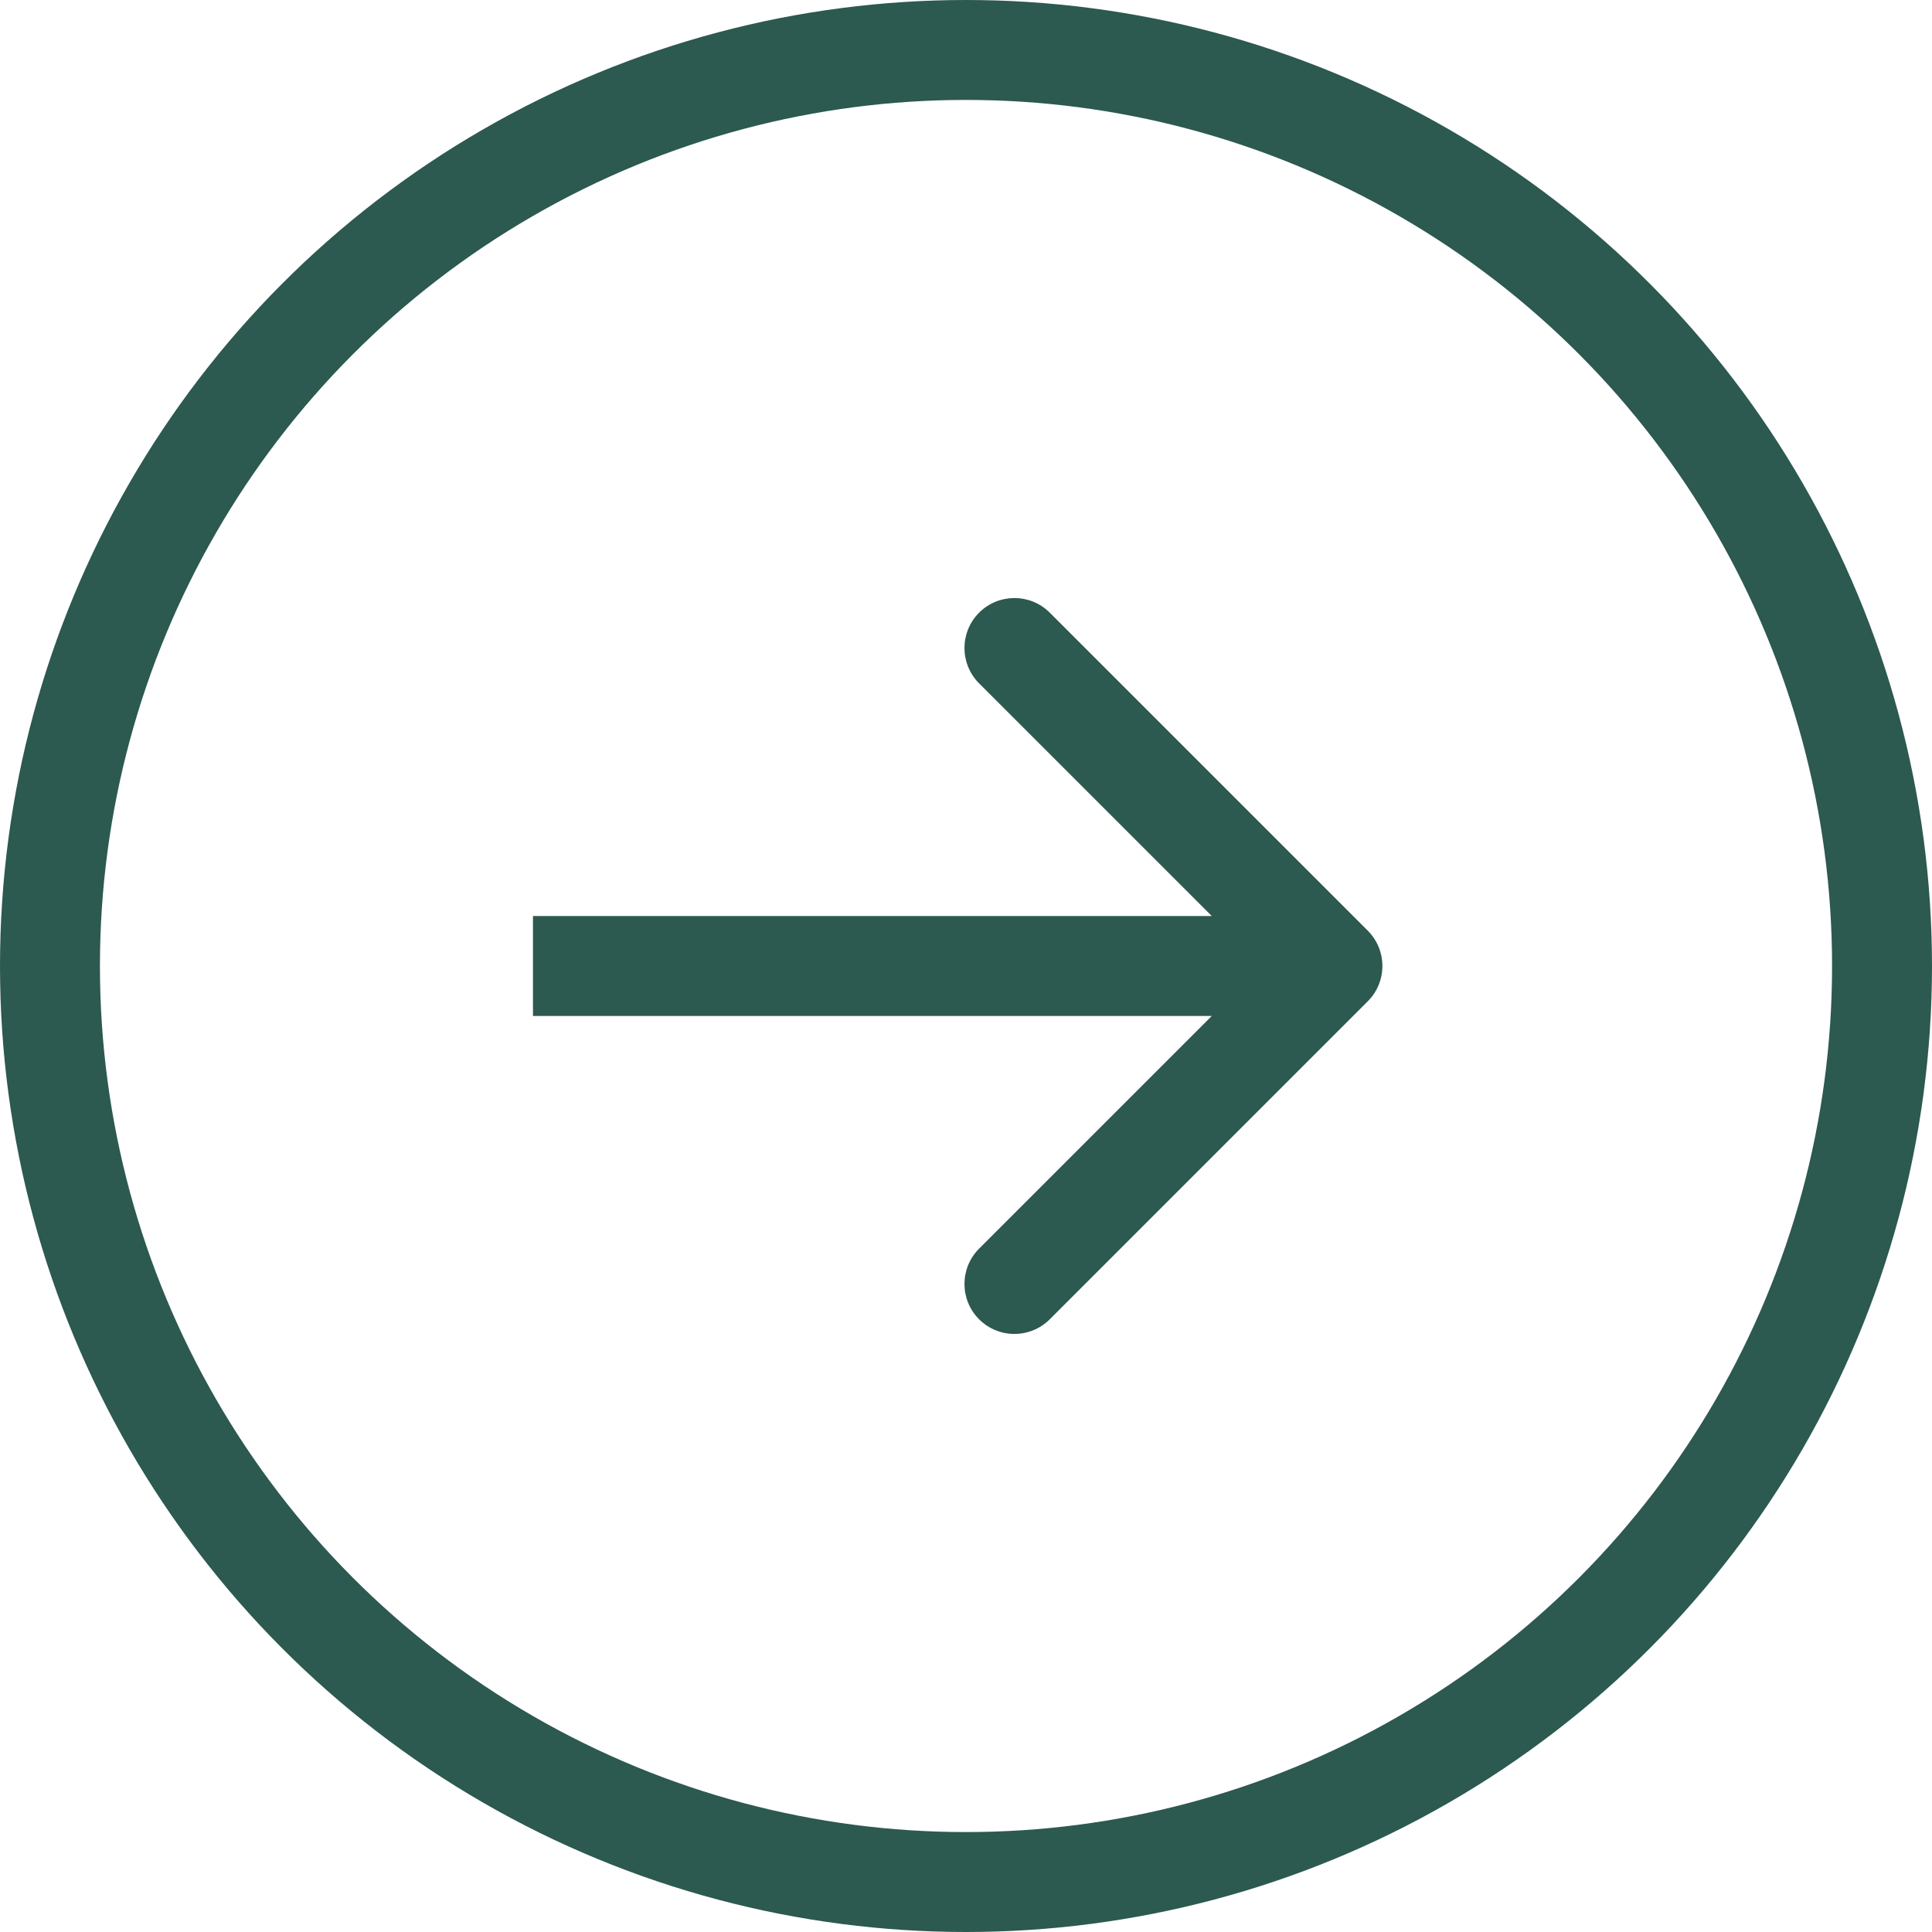
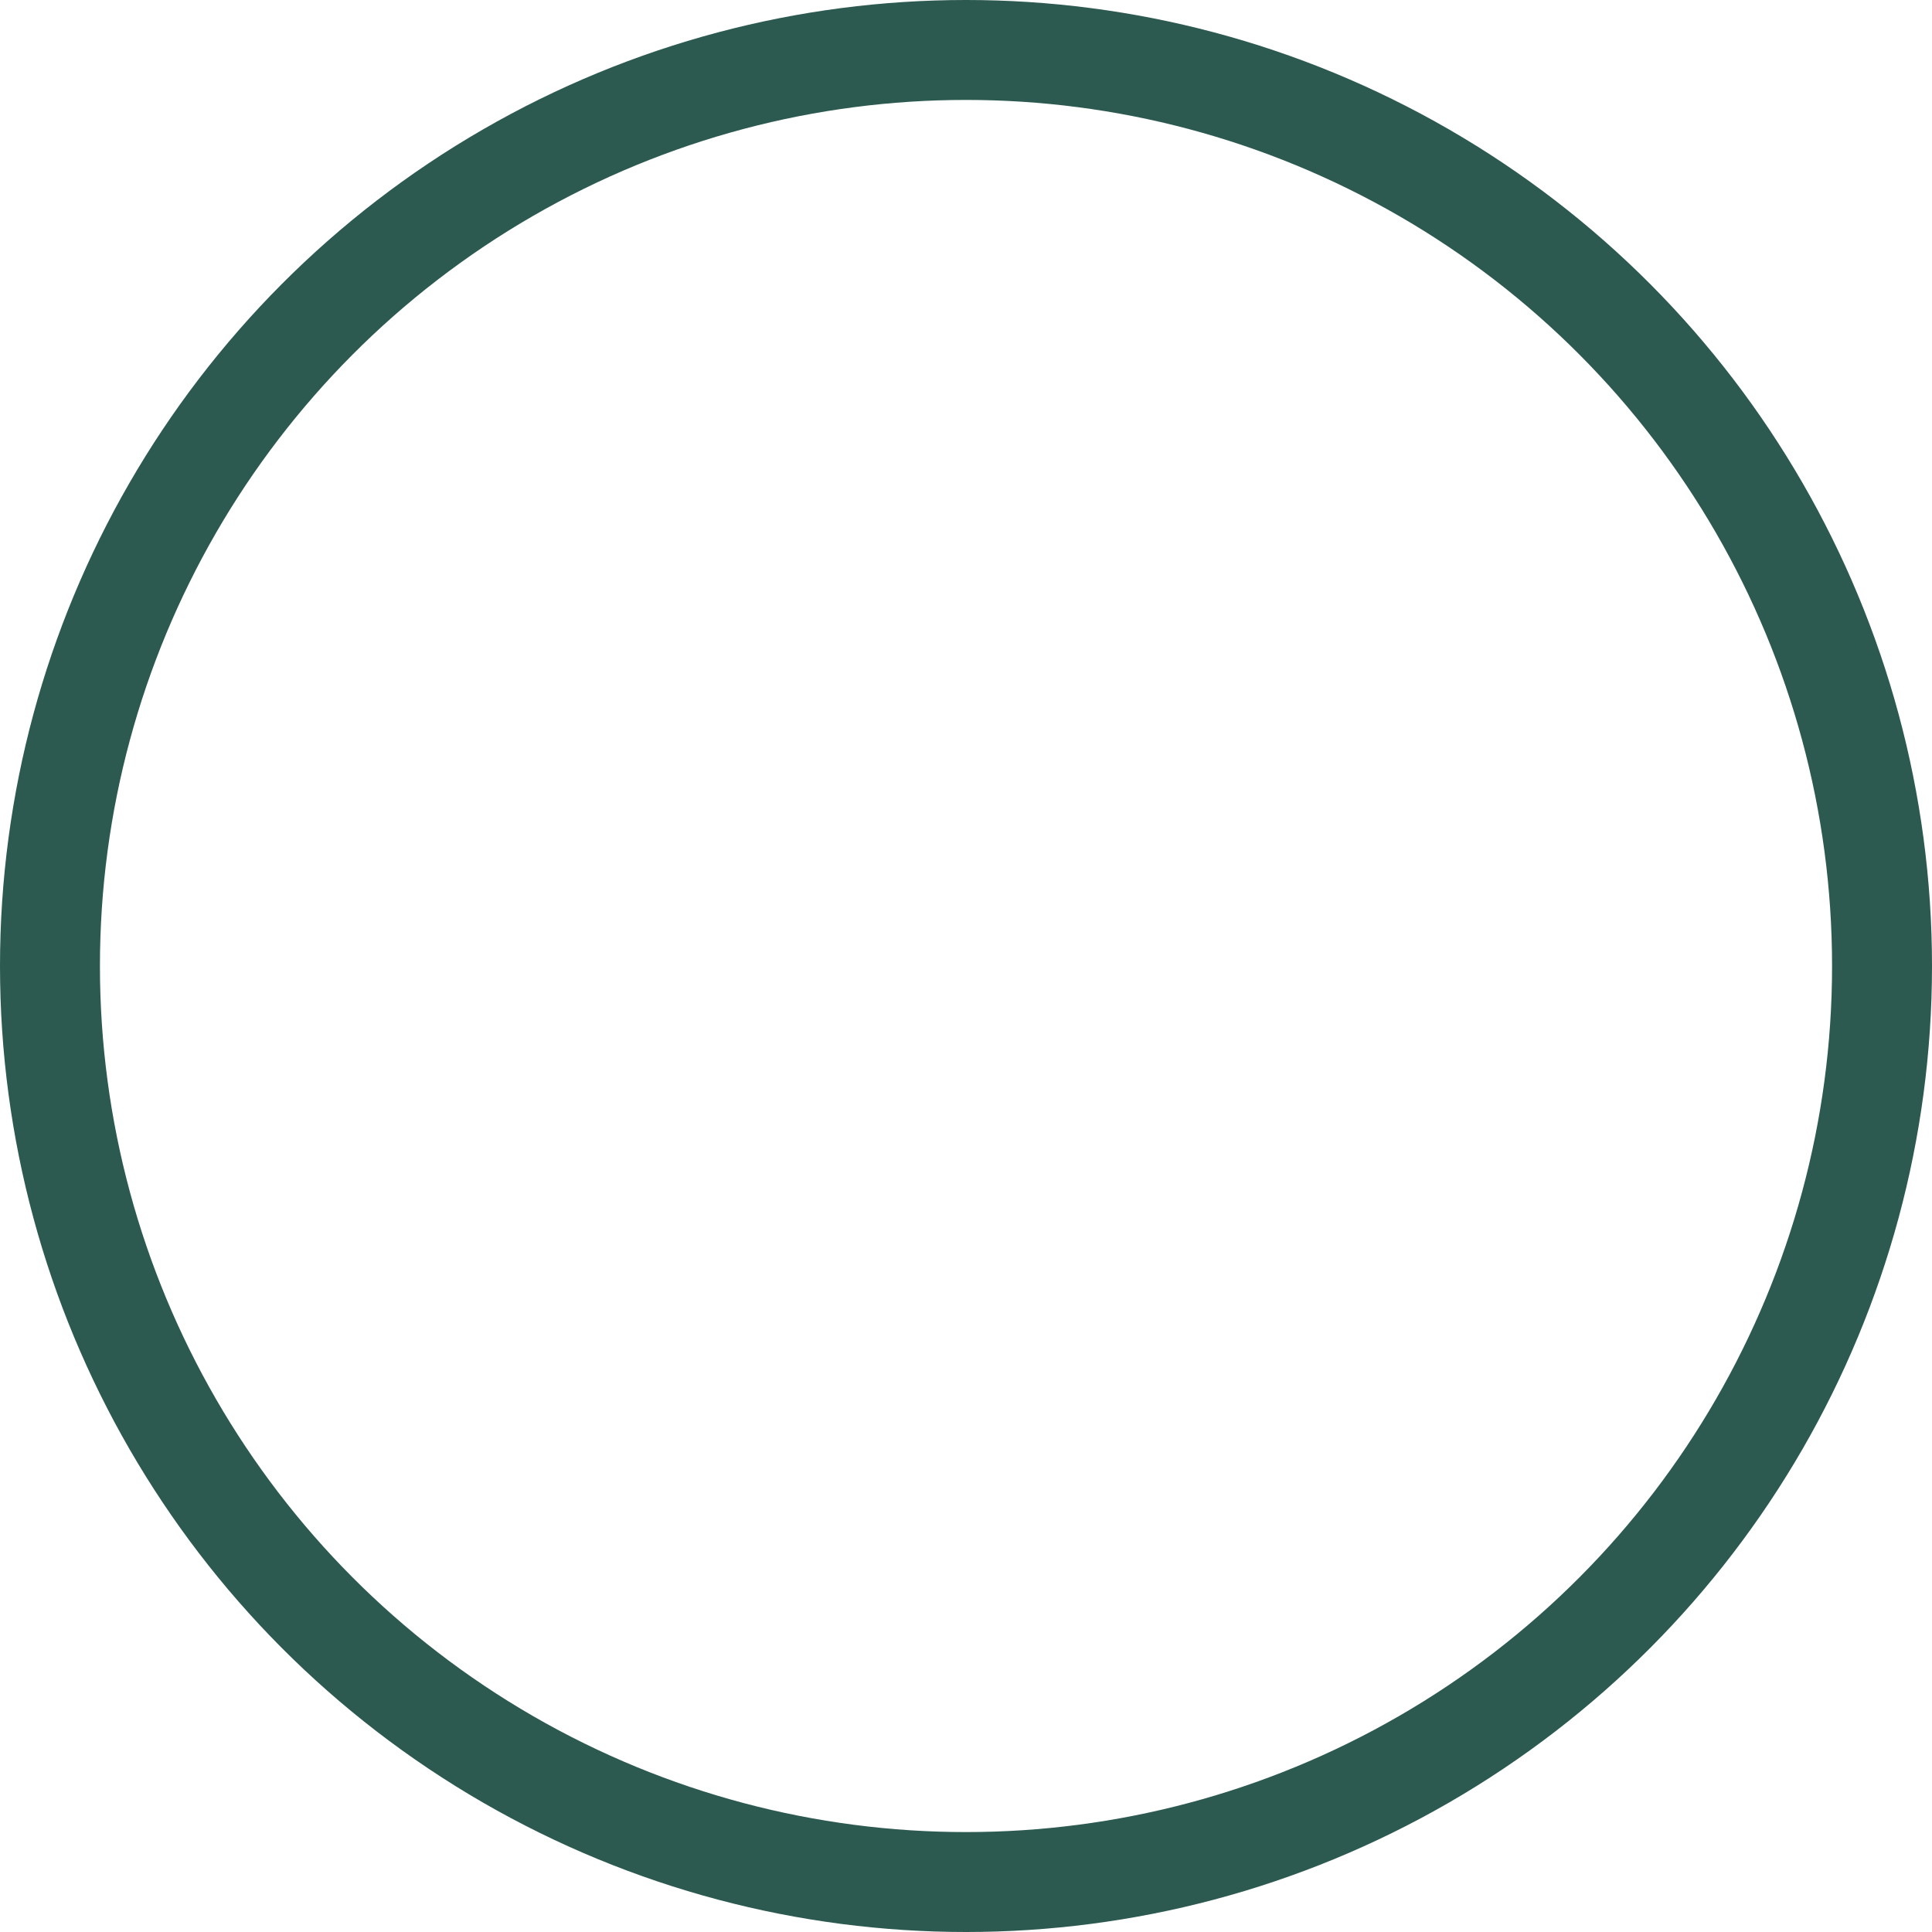
<svg xmlns="http://www.w3.org/2000/svg" width="58" height="58" viewBox="0 0 58 58" fill="none">
  <circle cx="29" cy="29" r="27.5" stroke="#2C5950" stroke-width="3" />
-   <path d="M41.061 30.06C41.647 29.475 41.647 28.525 41.061 27.939L31.515 18.393C30.929 17.807 29.979 17.807 29.393 18.393C28.808 18.979 28.808 19.929 29.393 20.515L37.879 29L29.393 37.485C28.808 38.071 28.808 39.021 29.393 39.606C29.979 40.192 30.929 40.192 31.515 39.606L41.061 30.06ZM16 30.5H40V27.5H16V30.5Z" fill="#2C5950" />
</svg>